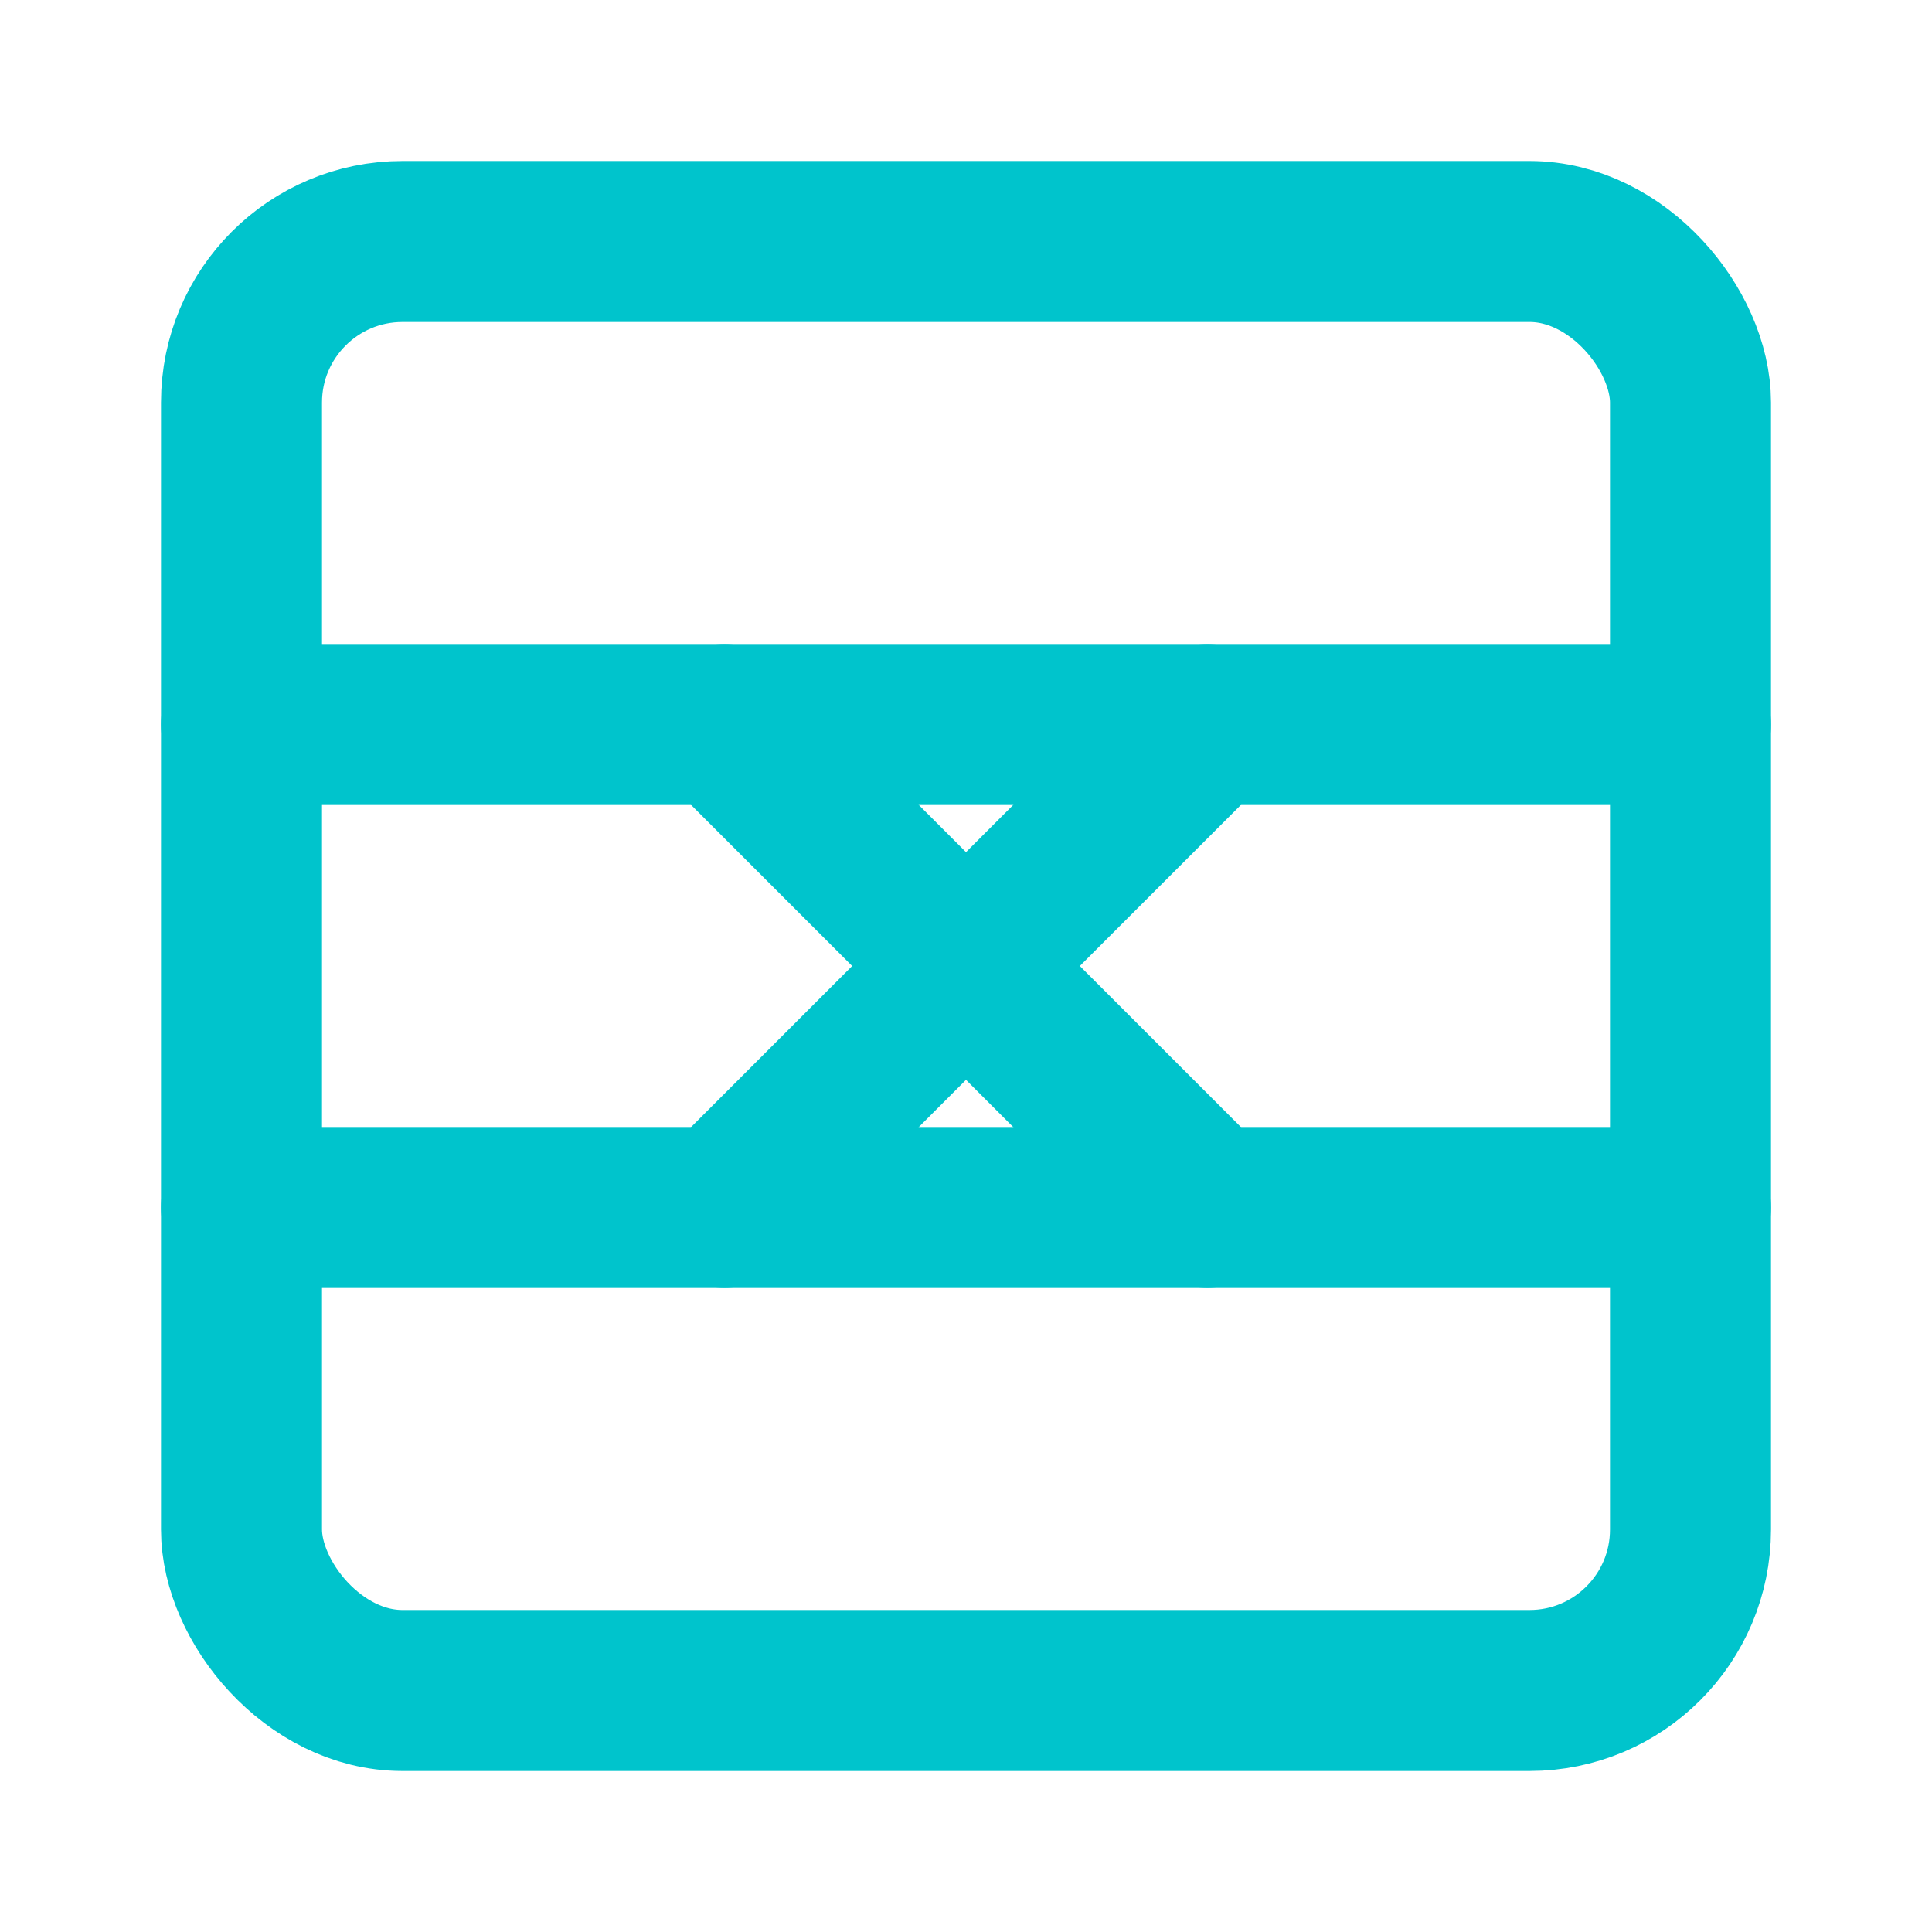
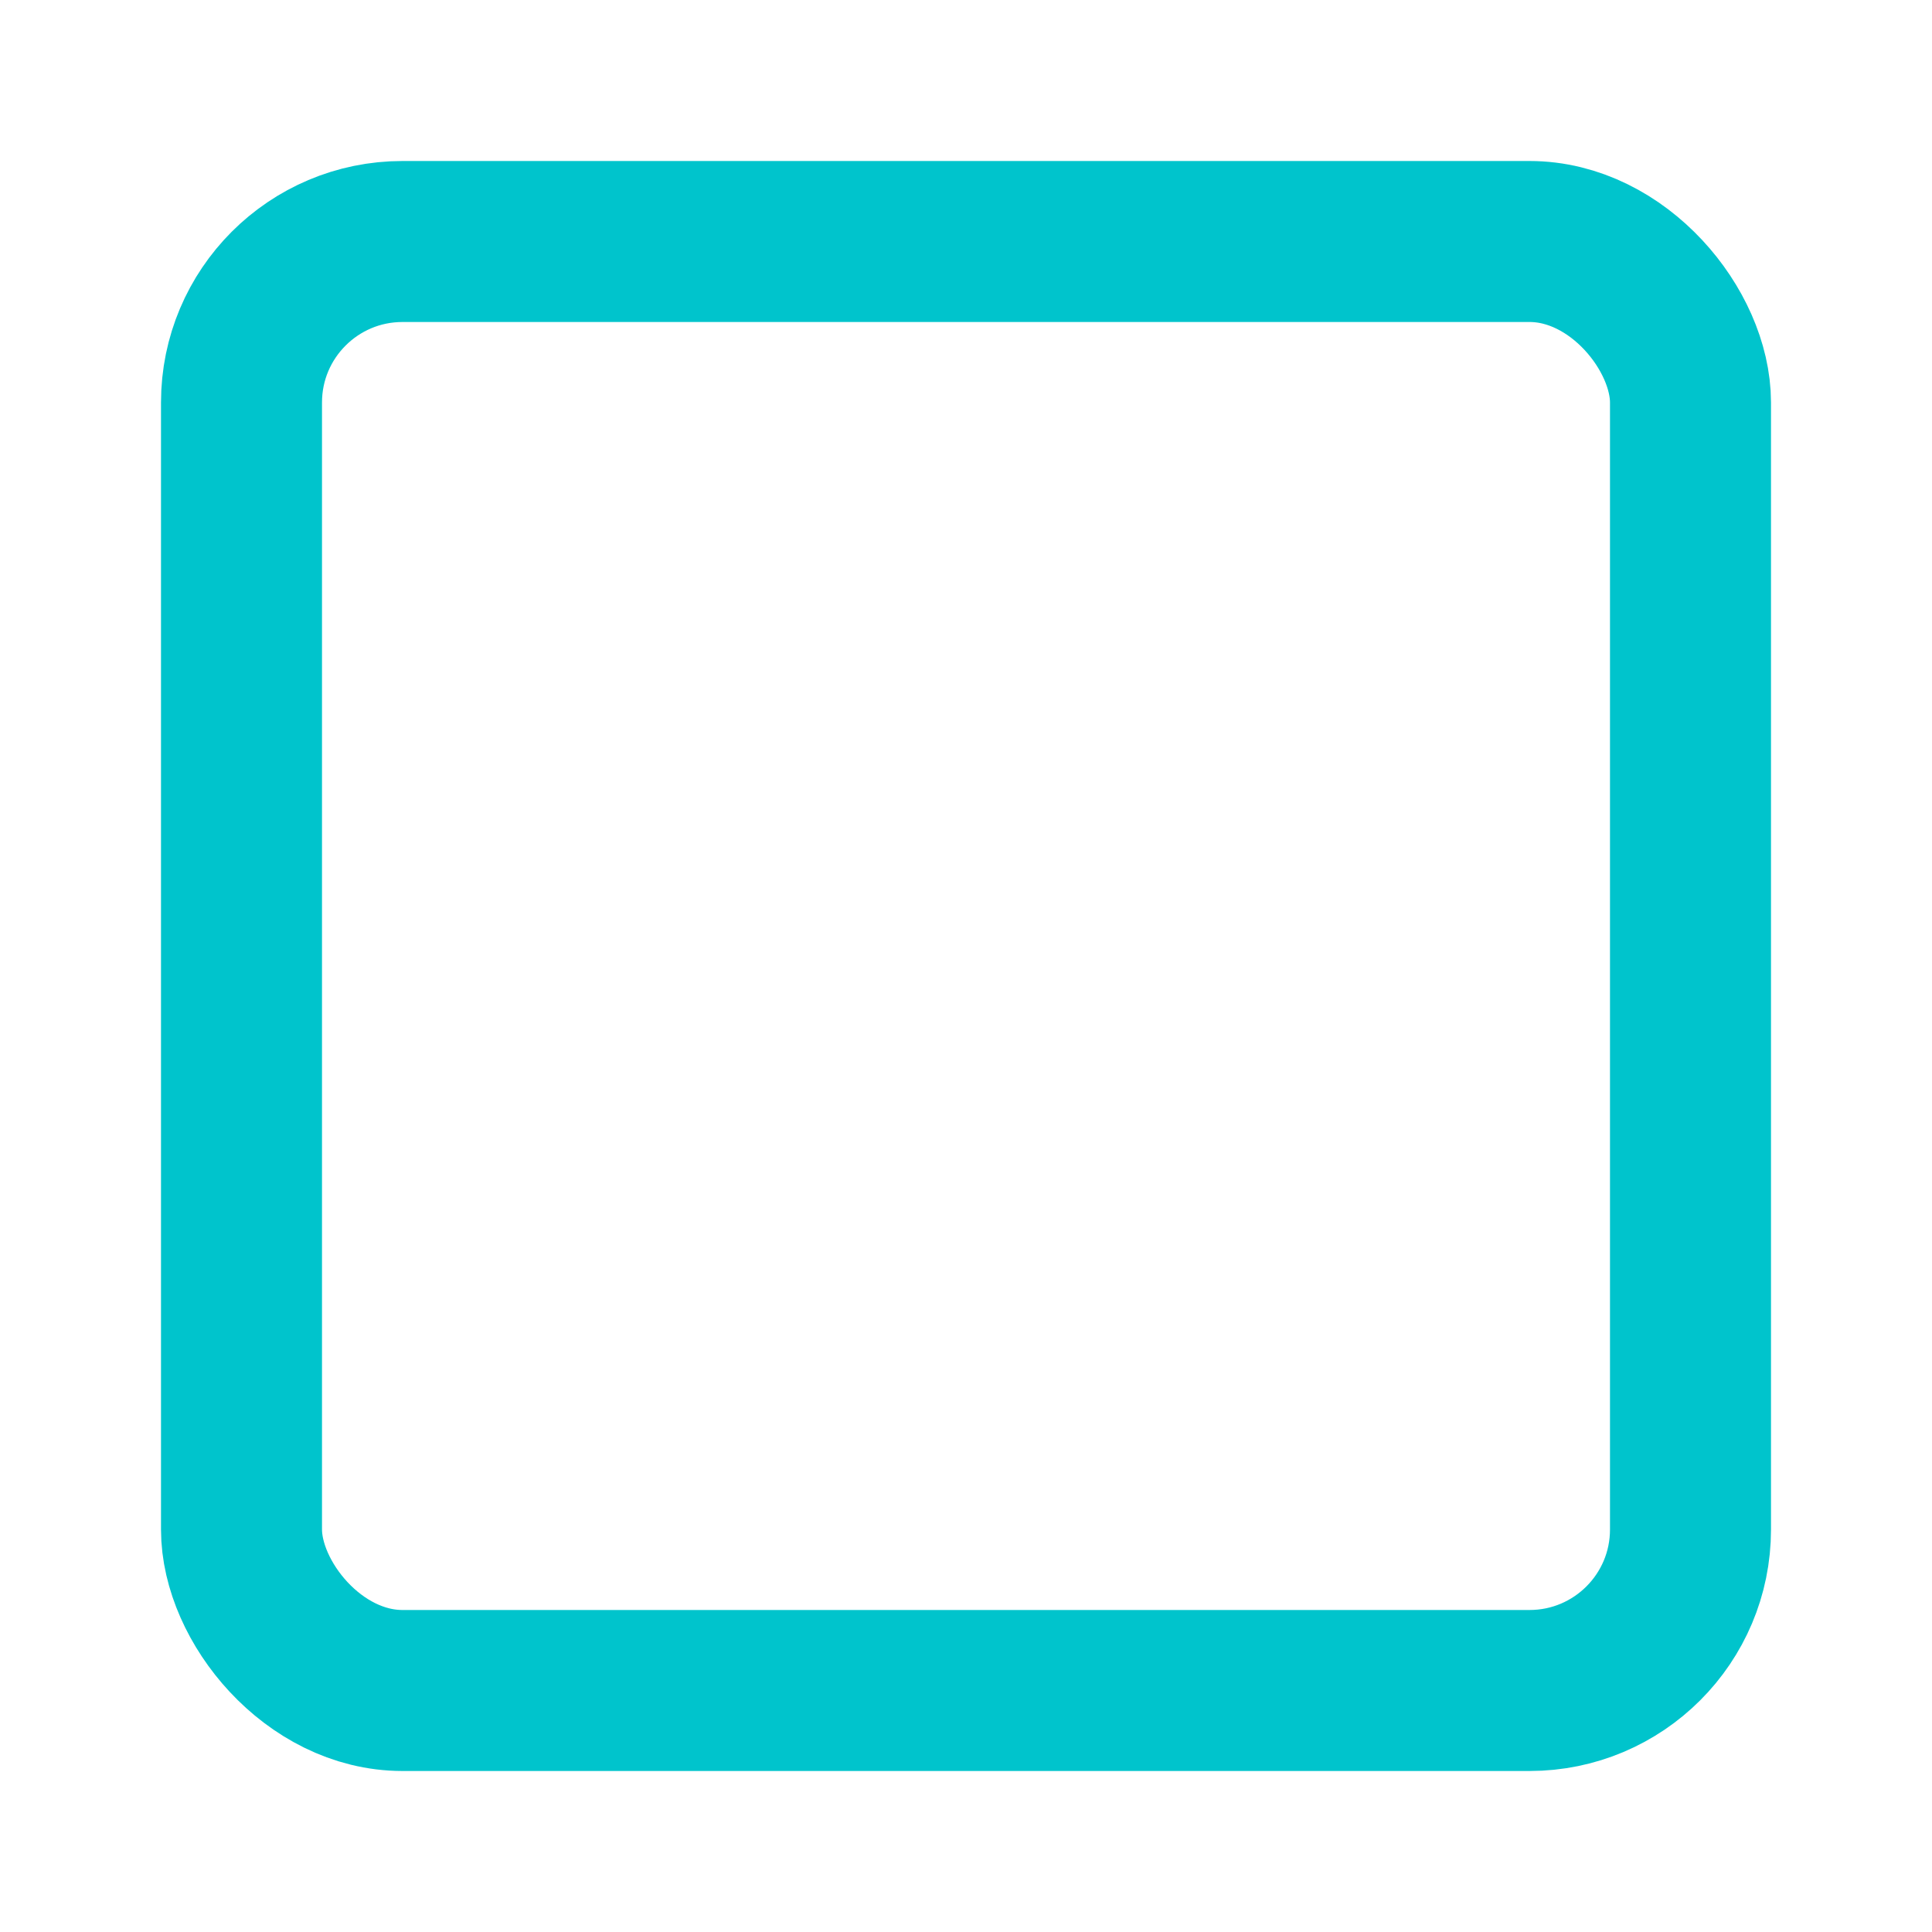
<svg xmlns="http://www.w3.org/2000/svg" viewBox="0 0 24 24" fill="none" stroke="#00C4CC" stroke-width="2" stroke-linecap="round" stroke-linejoin="round">
  <rect x="3" y="3" width="18" height="18" rx="2" ry="2" />
-   <path d="M9 9l6 6" />
-   <path d="M15 9l-6 6" />
-   <path d="M3 9h18" />
-   <path d="M3 15h18" />
</svg>